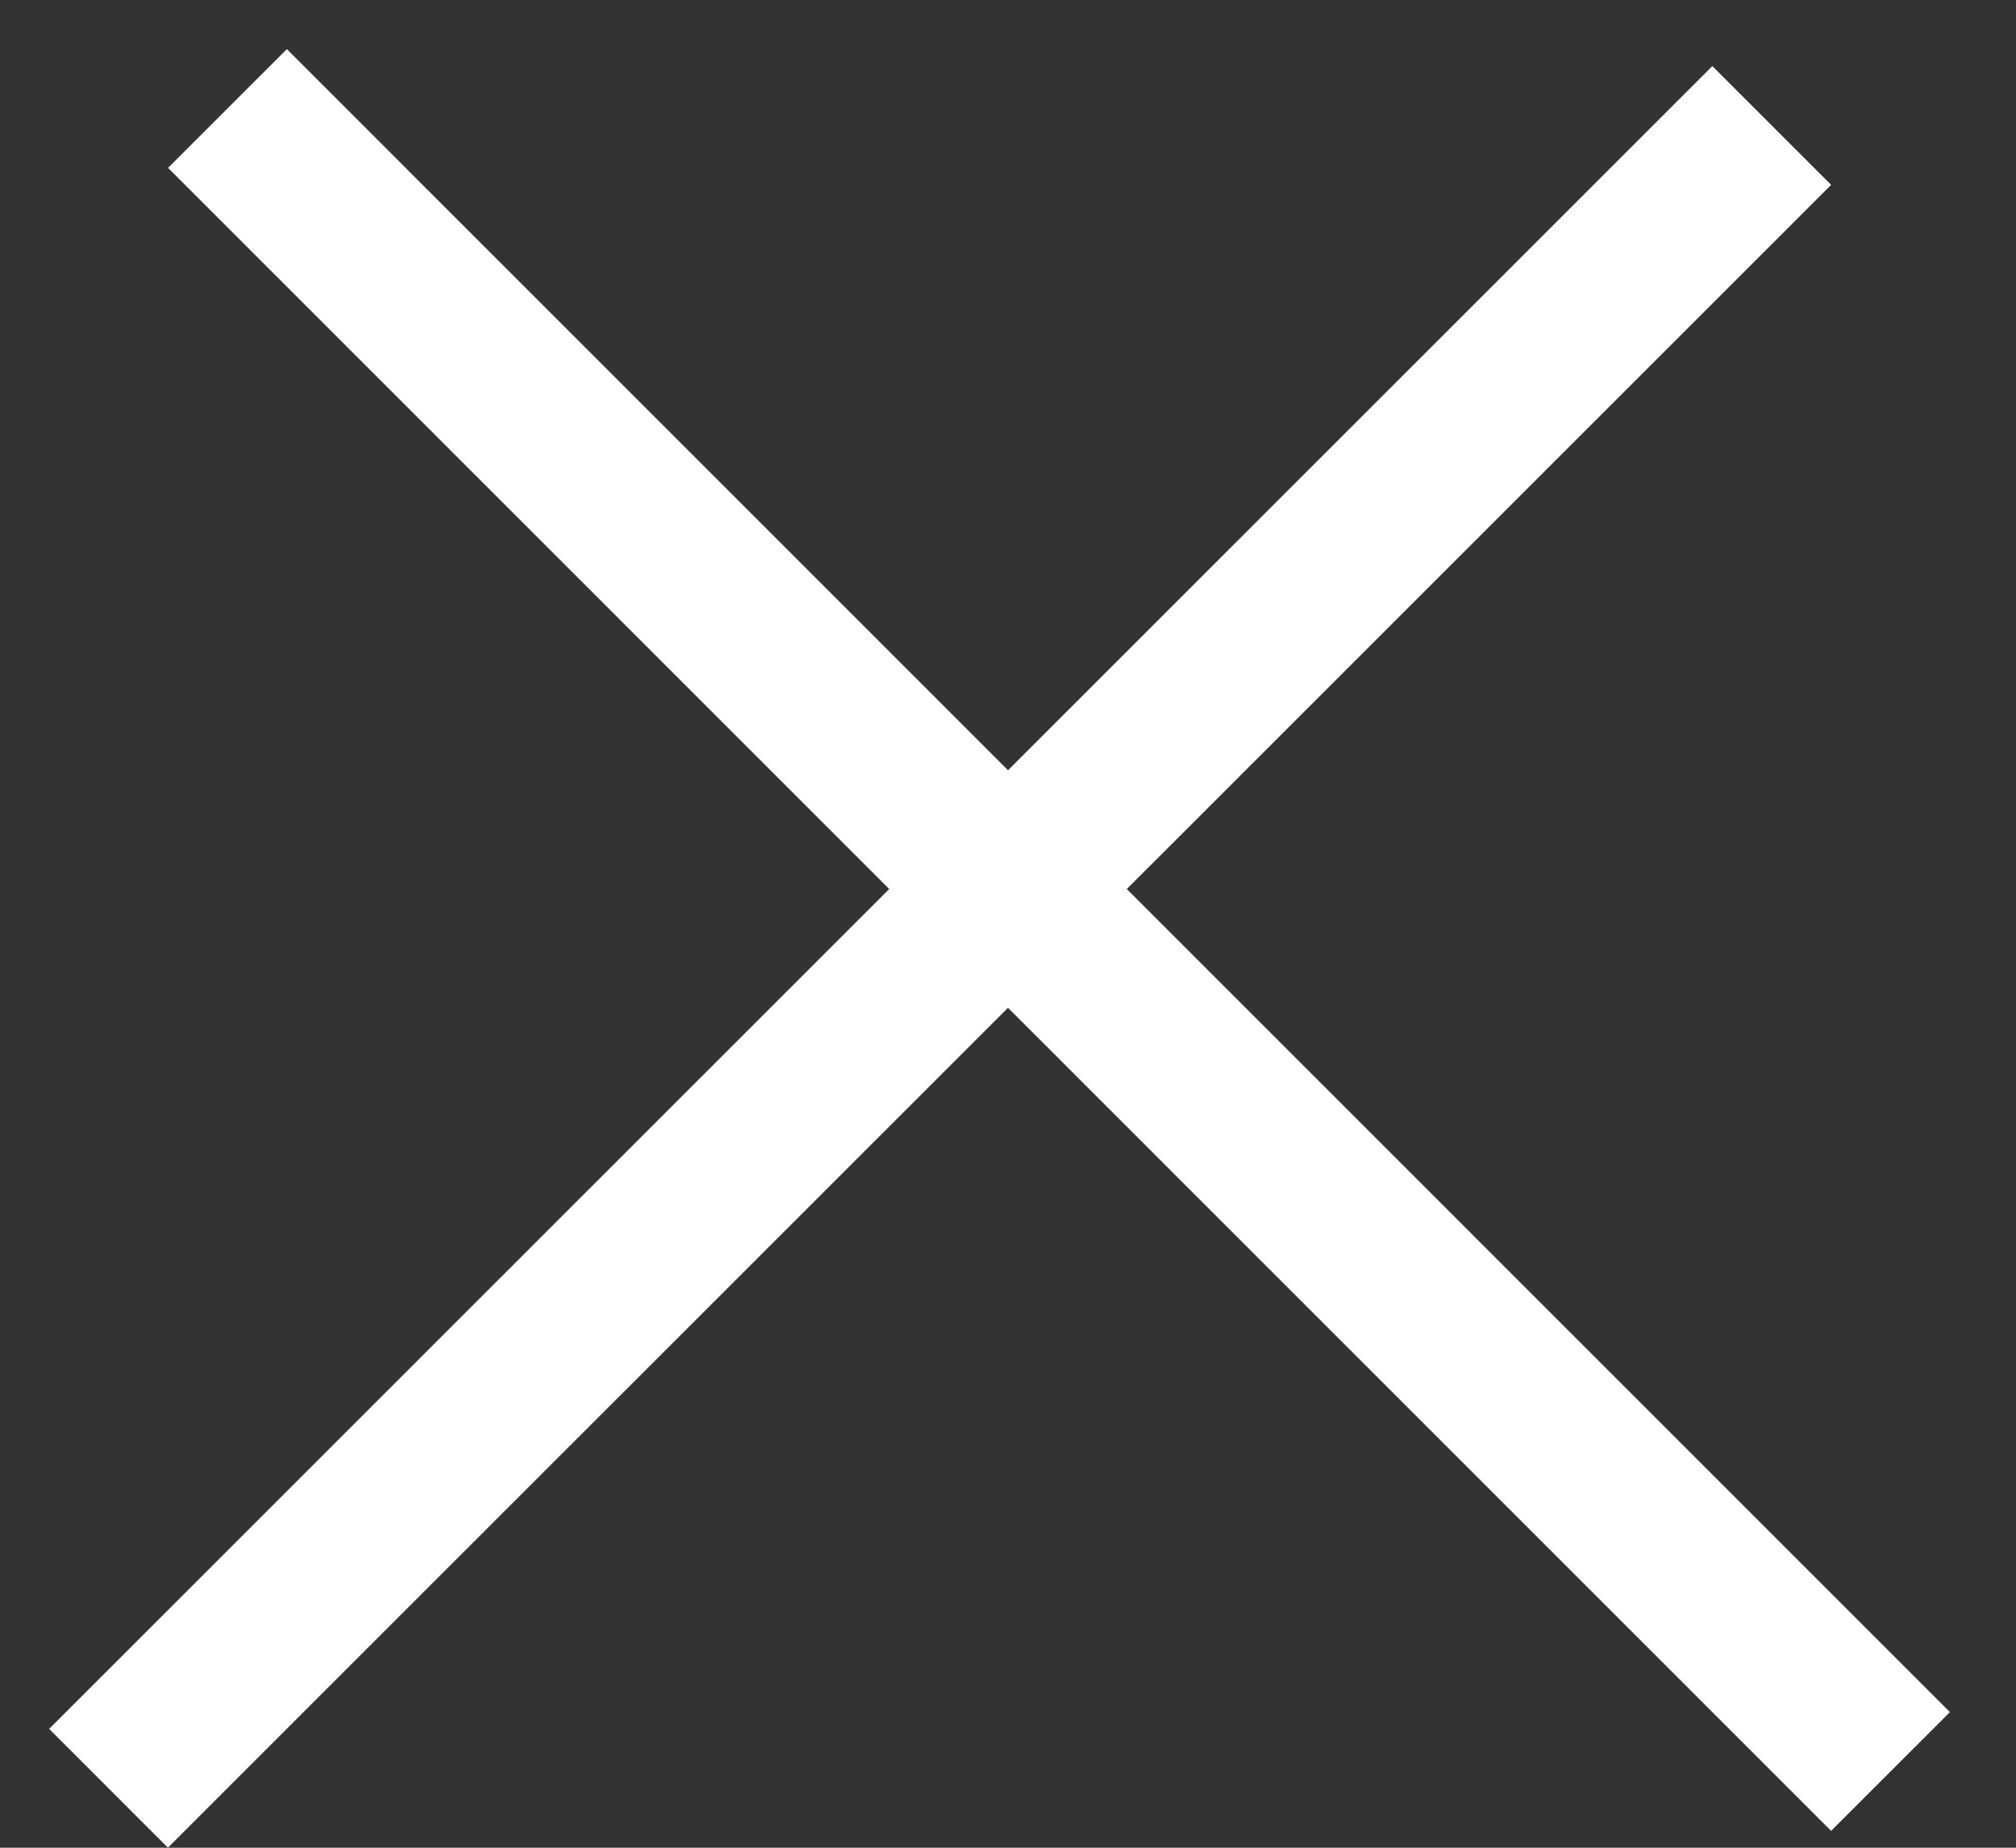
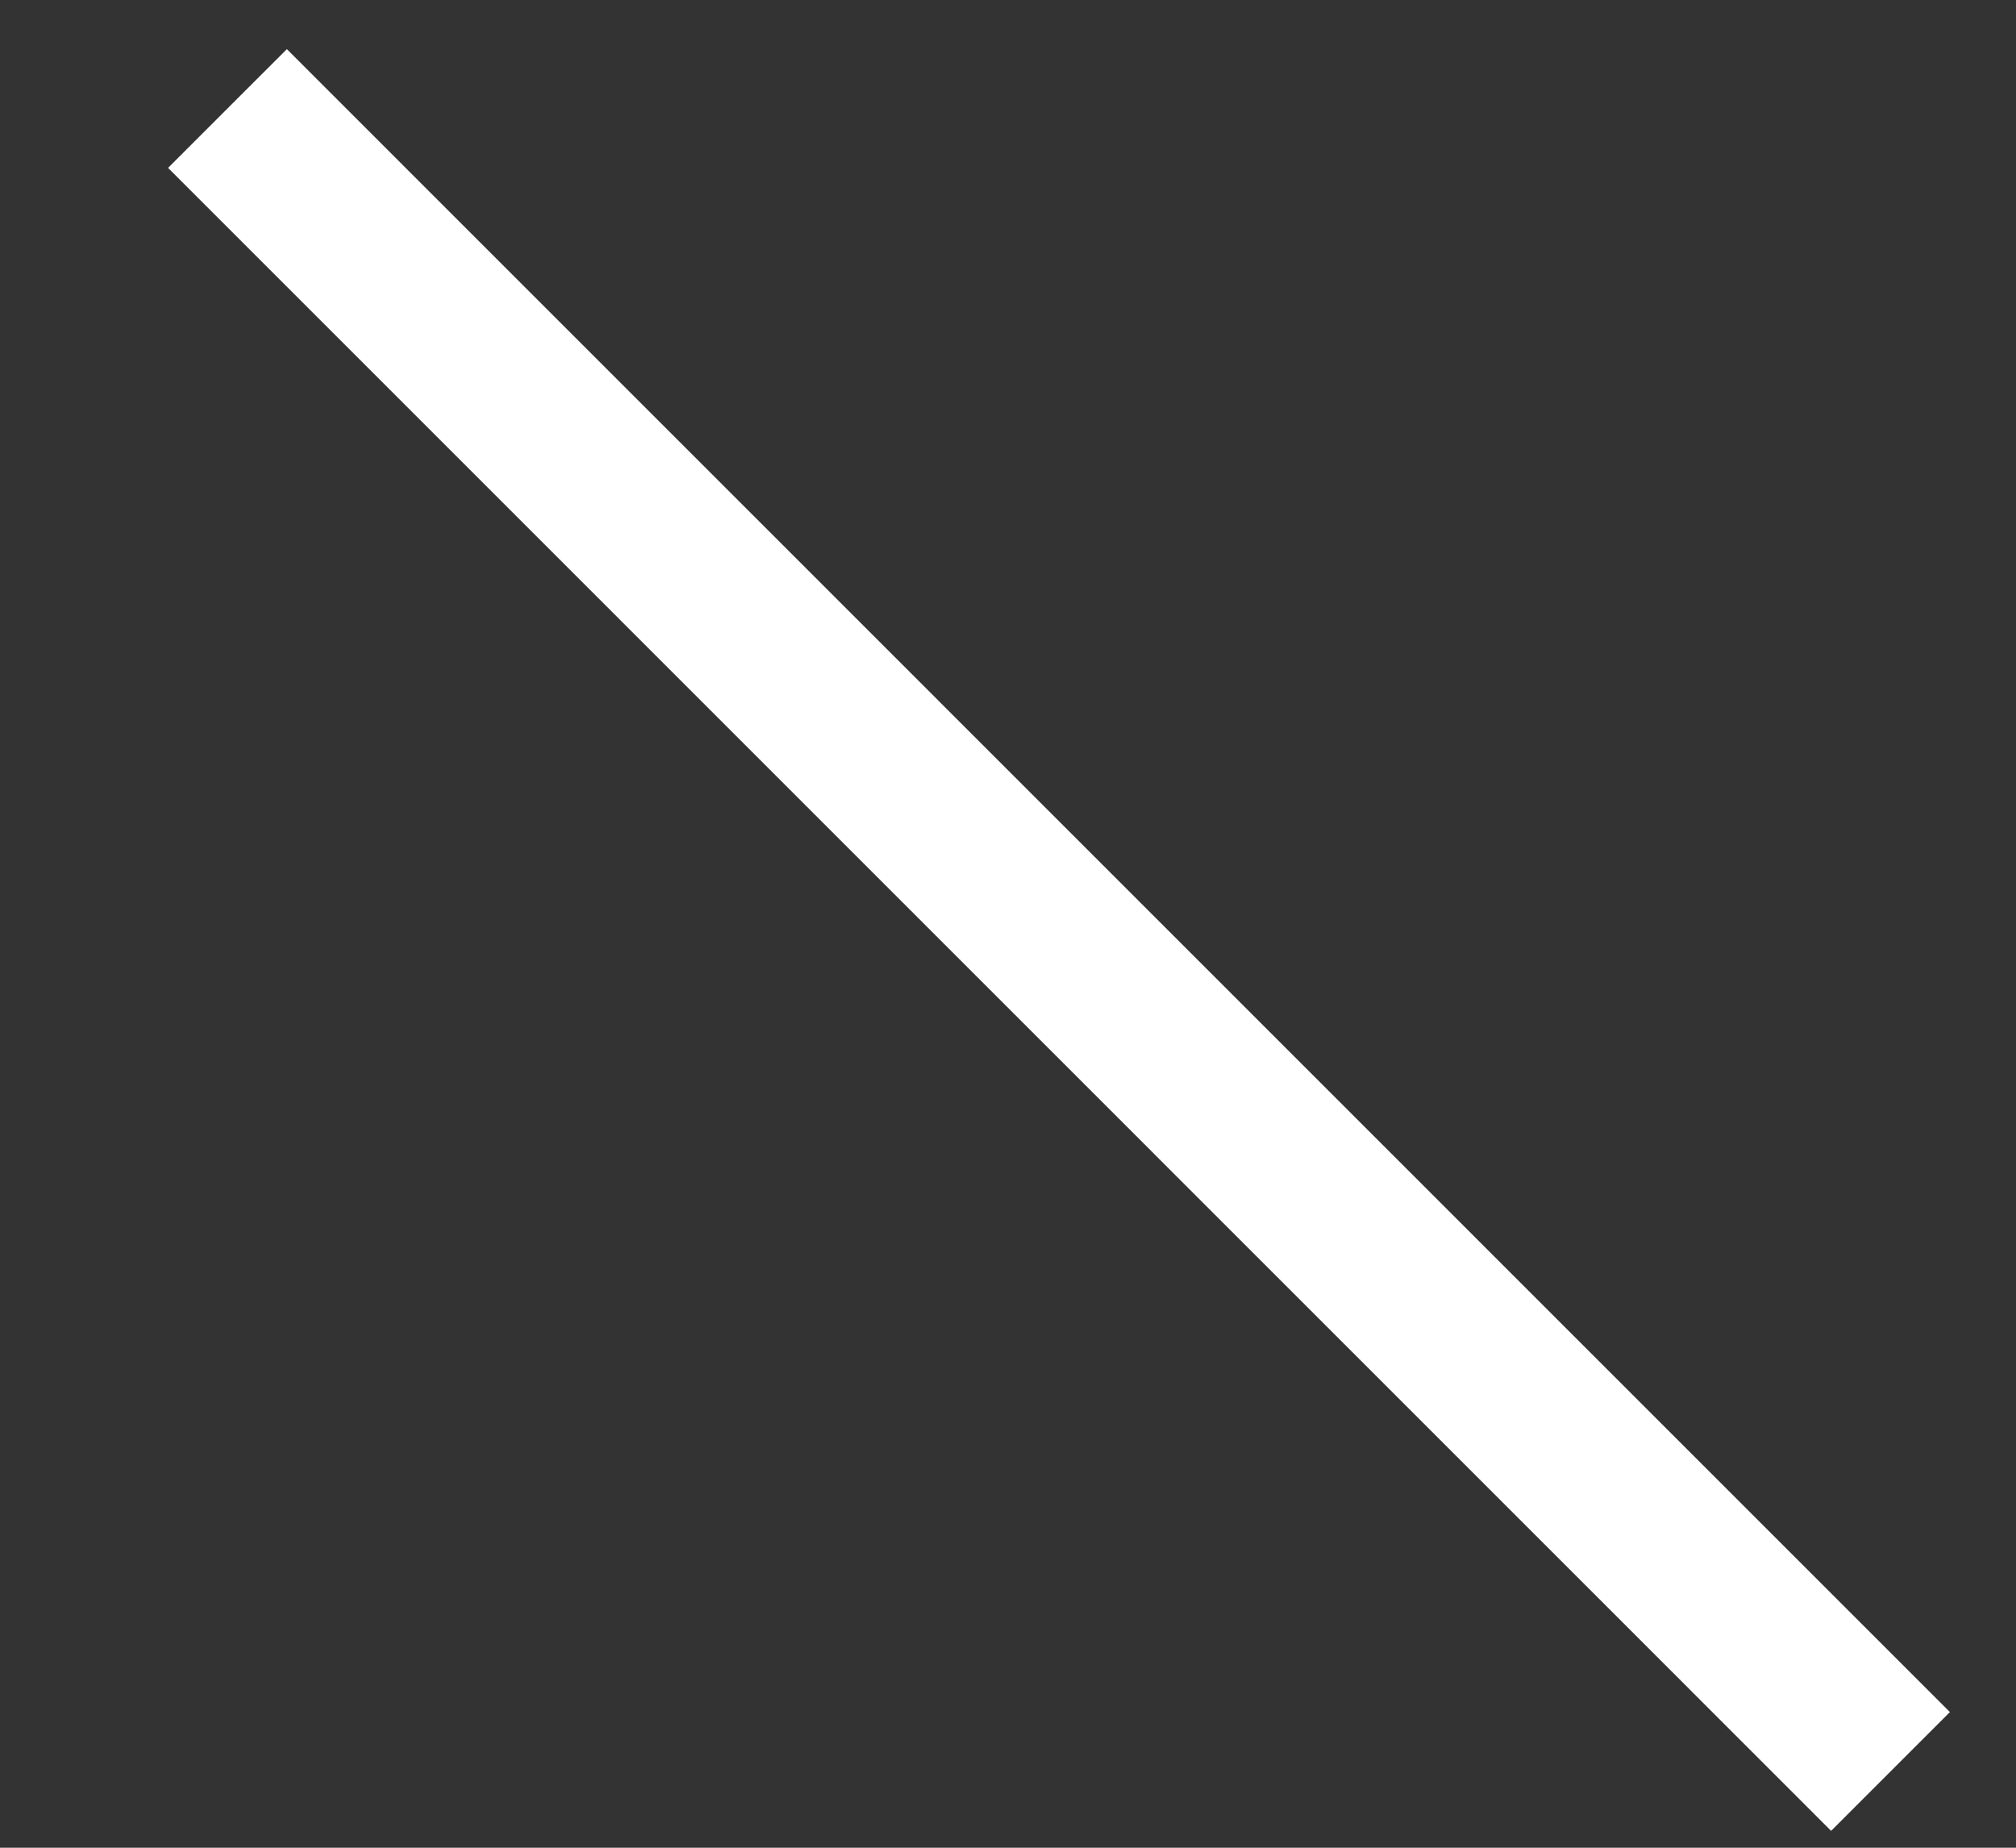
<svg xmlns="http://www.w3.org/2000/svg" width="12" height="11" viewBox="0 0 12 11" fill="none">
  <rect x="0" y="0" width="12" height="11" fill="#333333" stroke="none" />
  <line x1="1.354" y1="0.646" x2="11.253" y2="10.546" stroke="white" />
-   <line x1="0.646" y1="10.646" x2="10.546" y2="0.747" stroke="white" />
</svg>